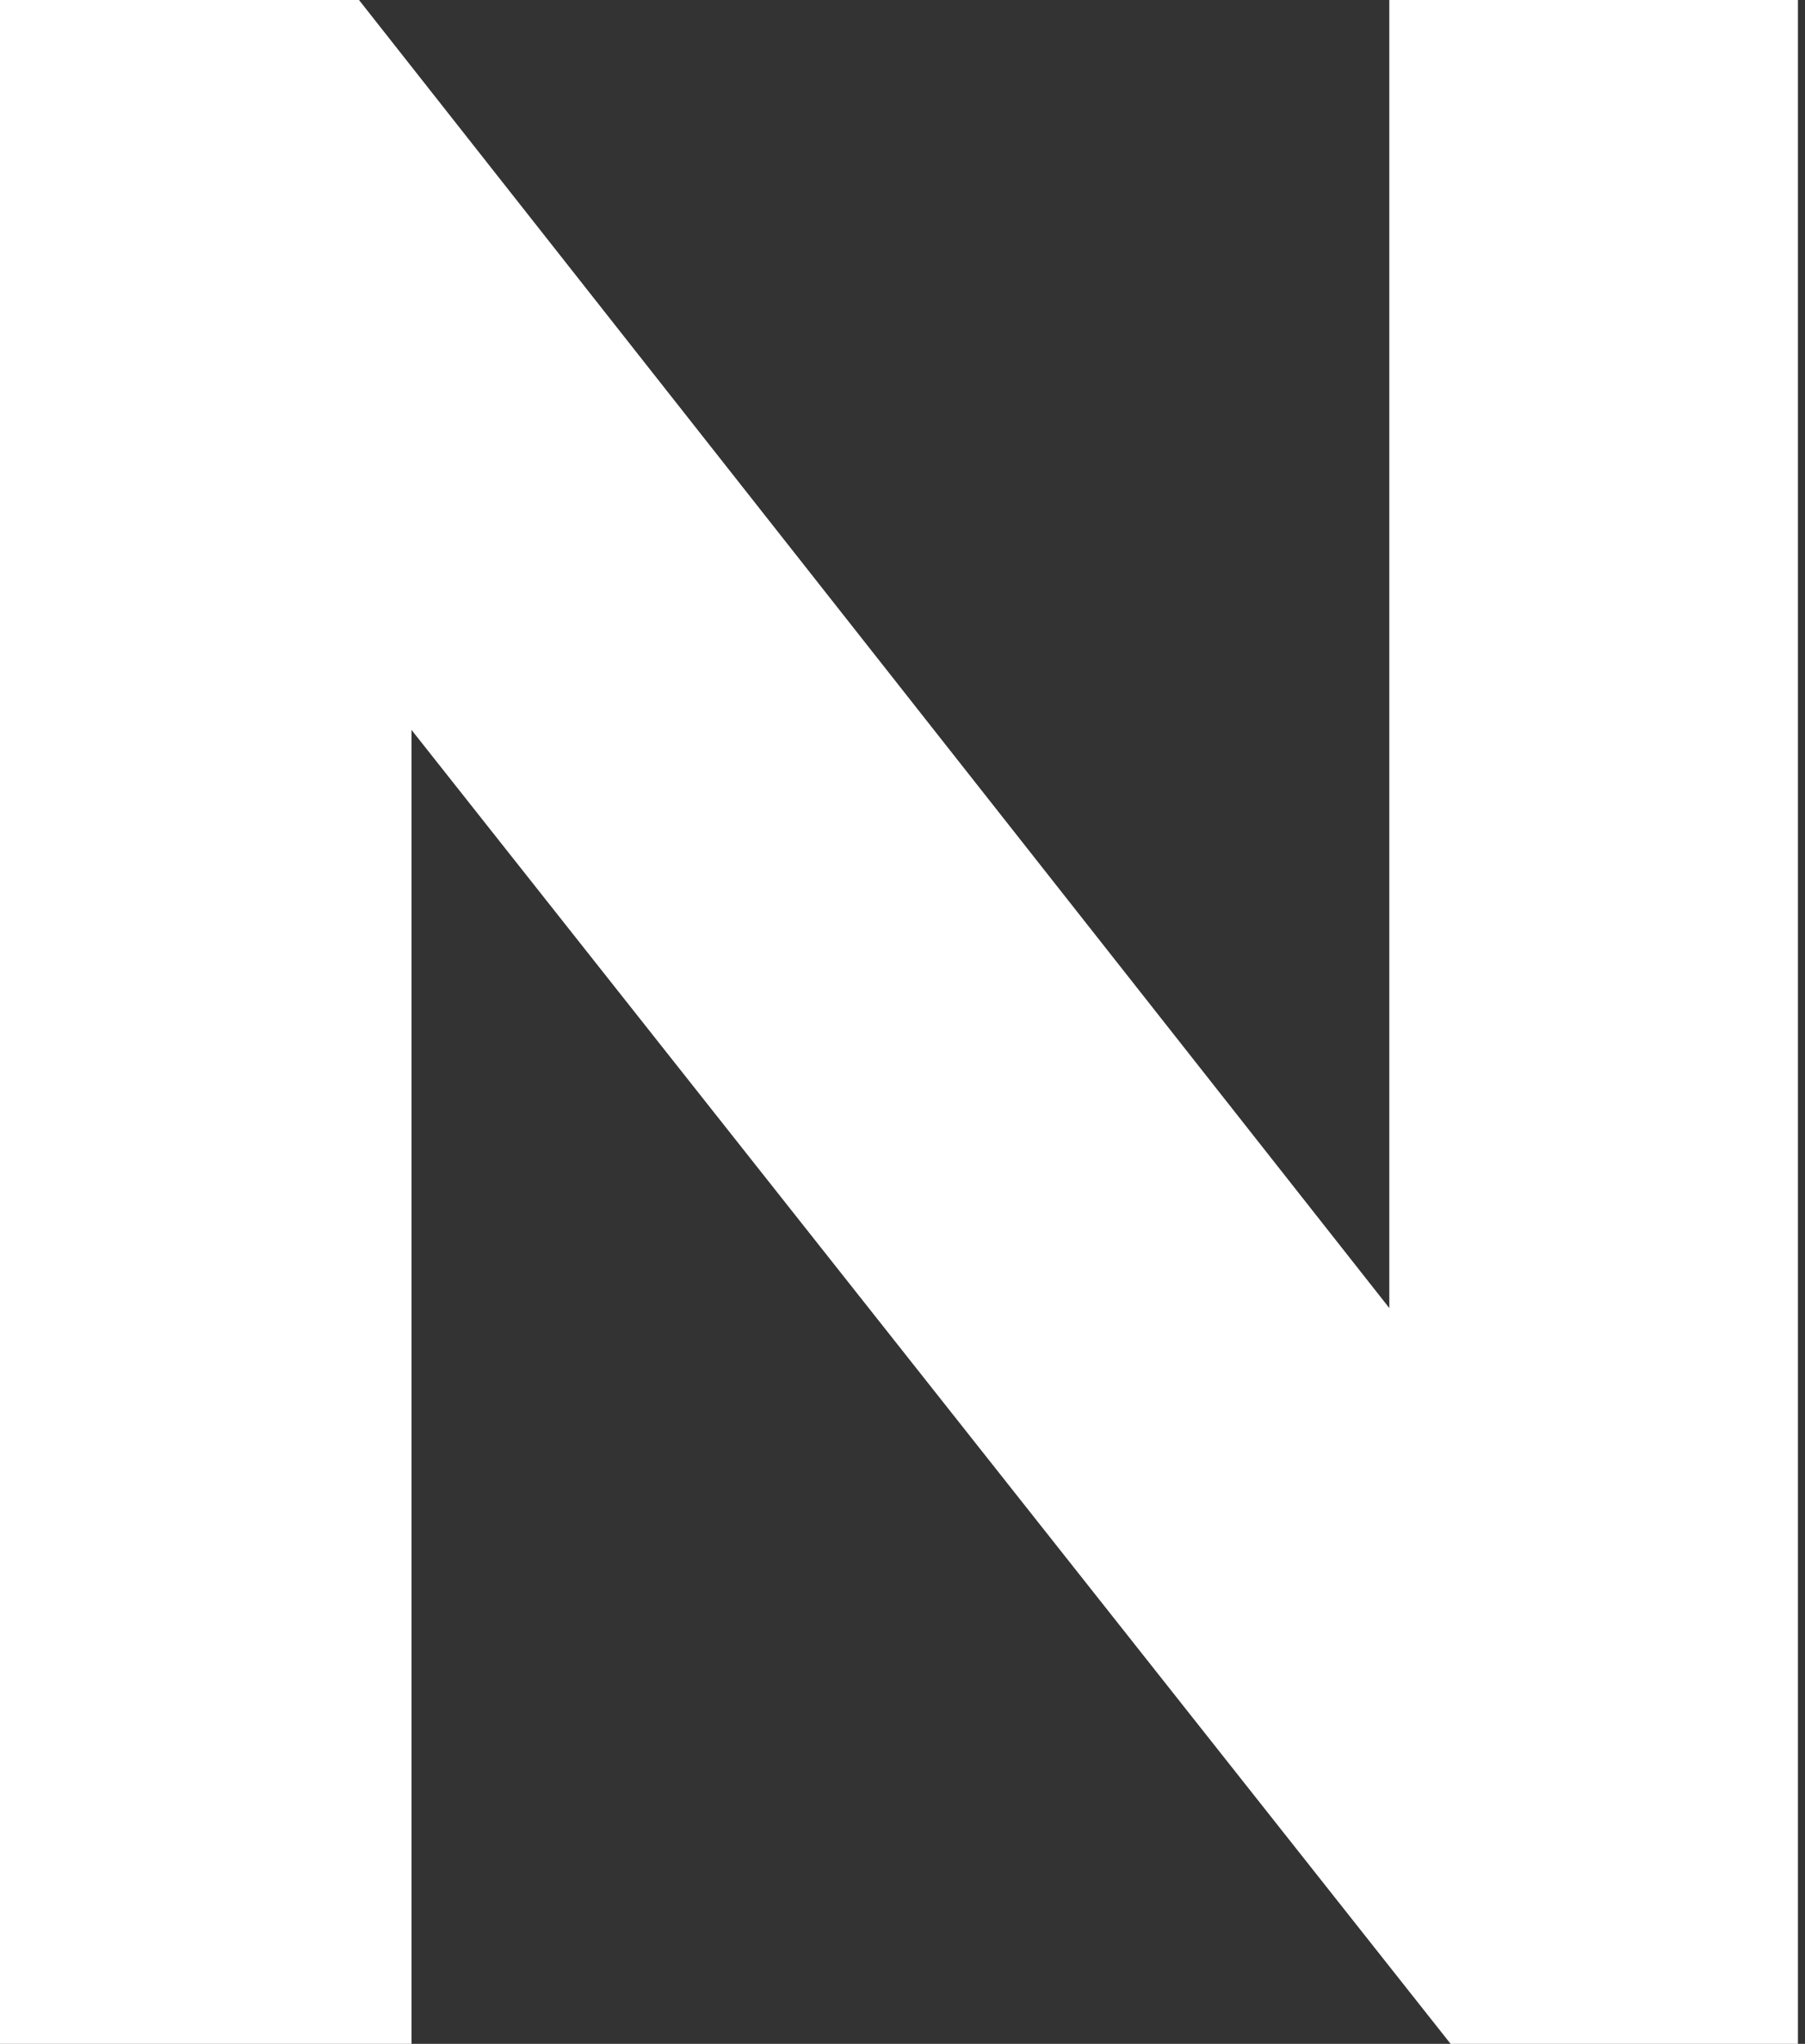
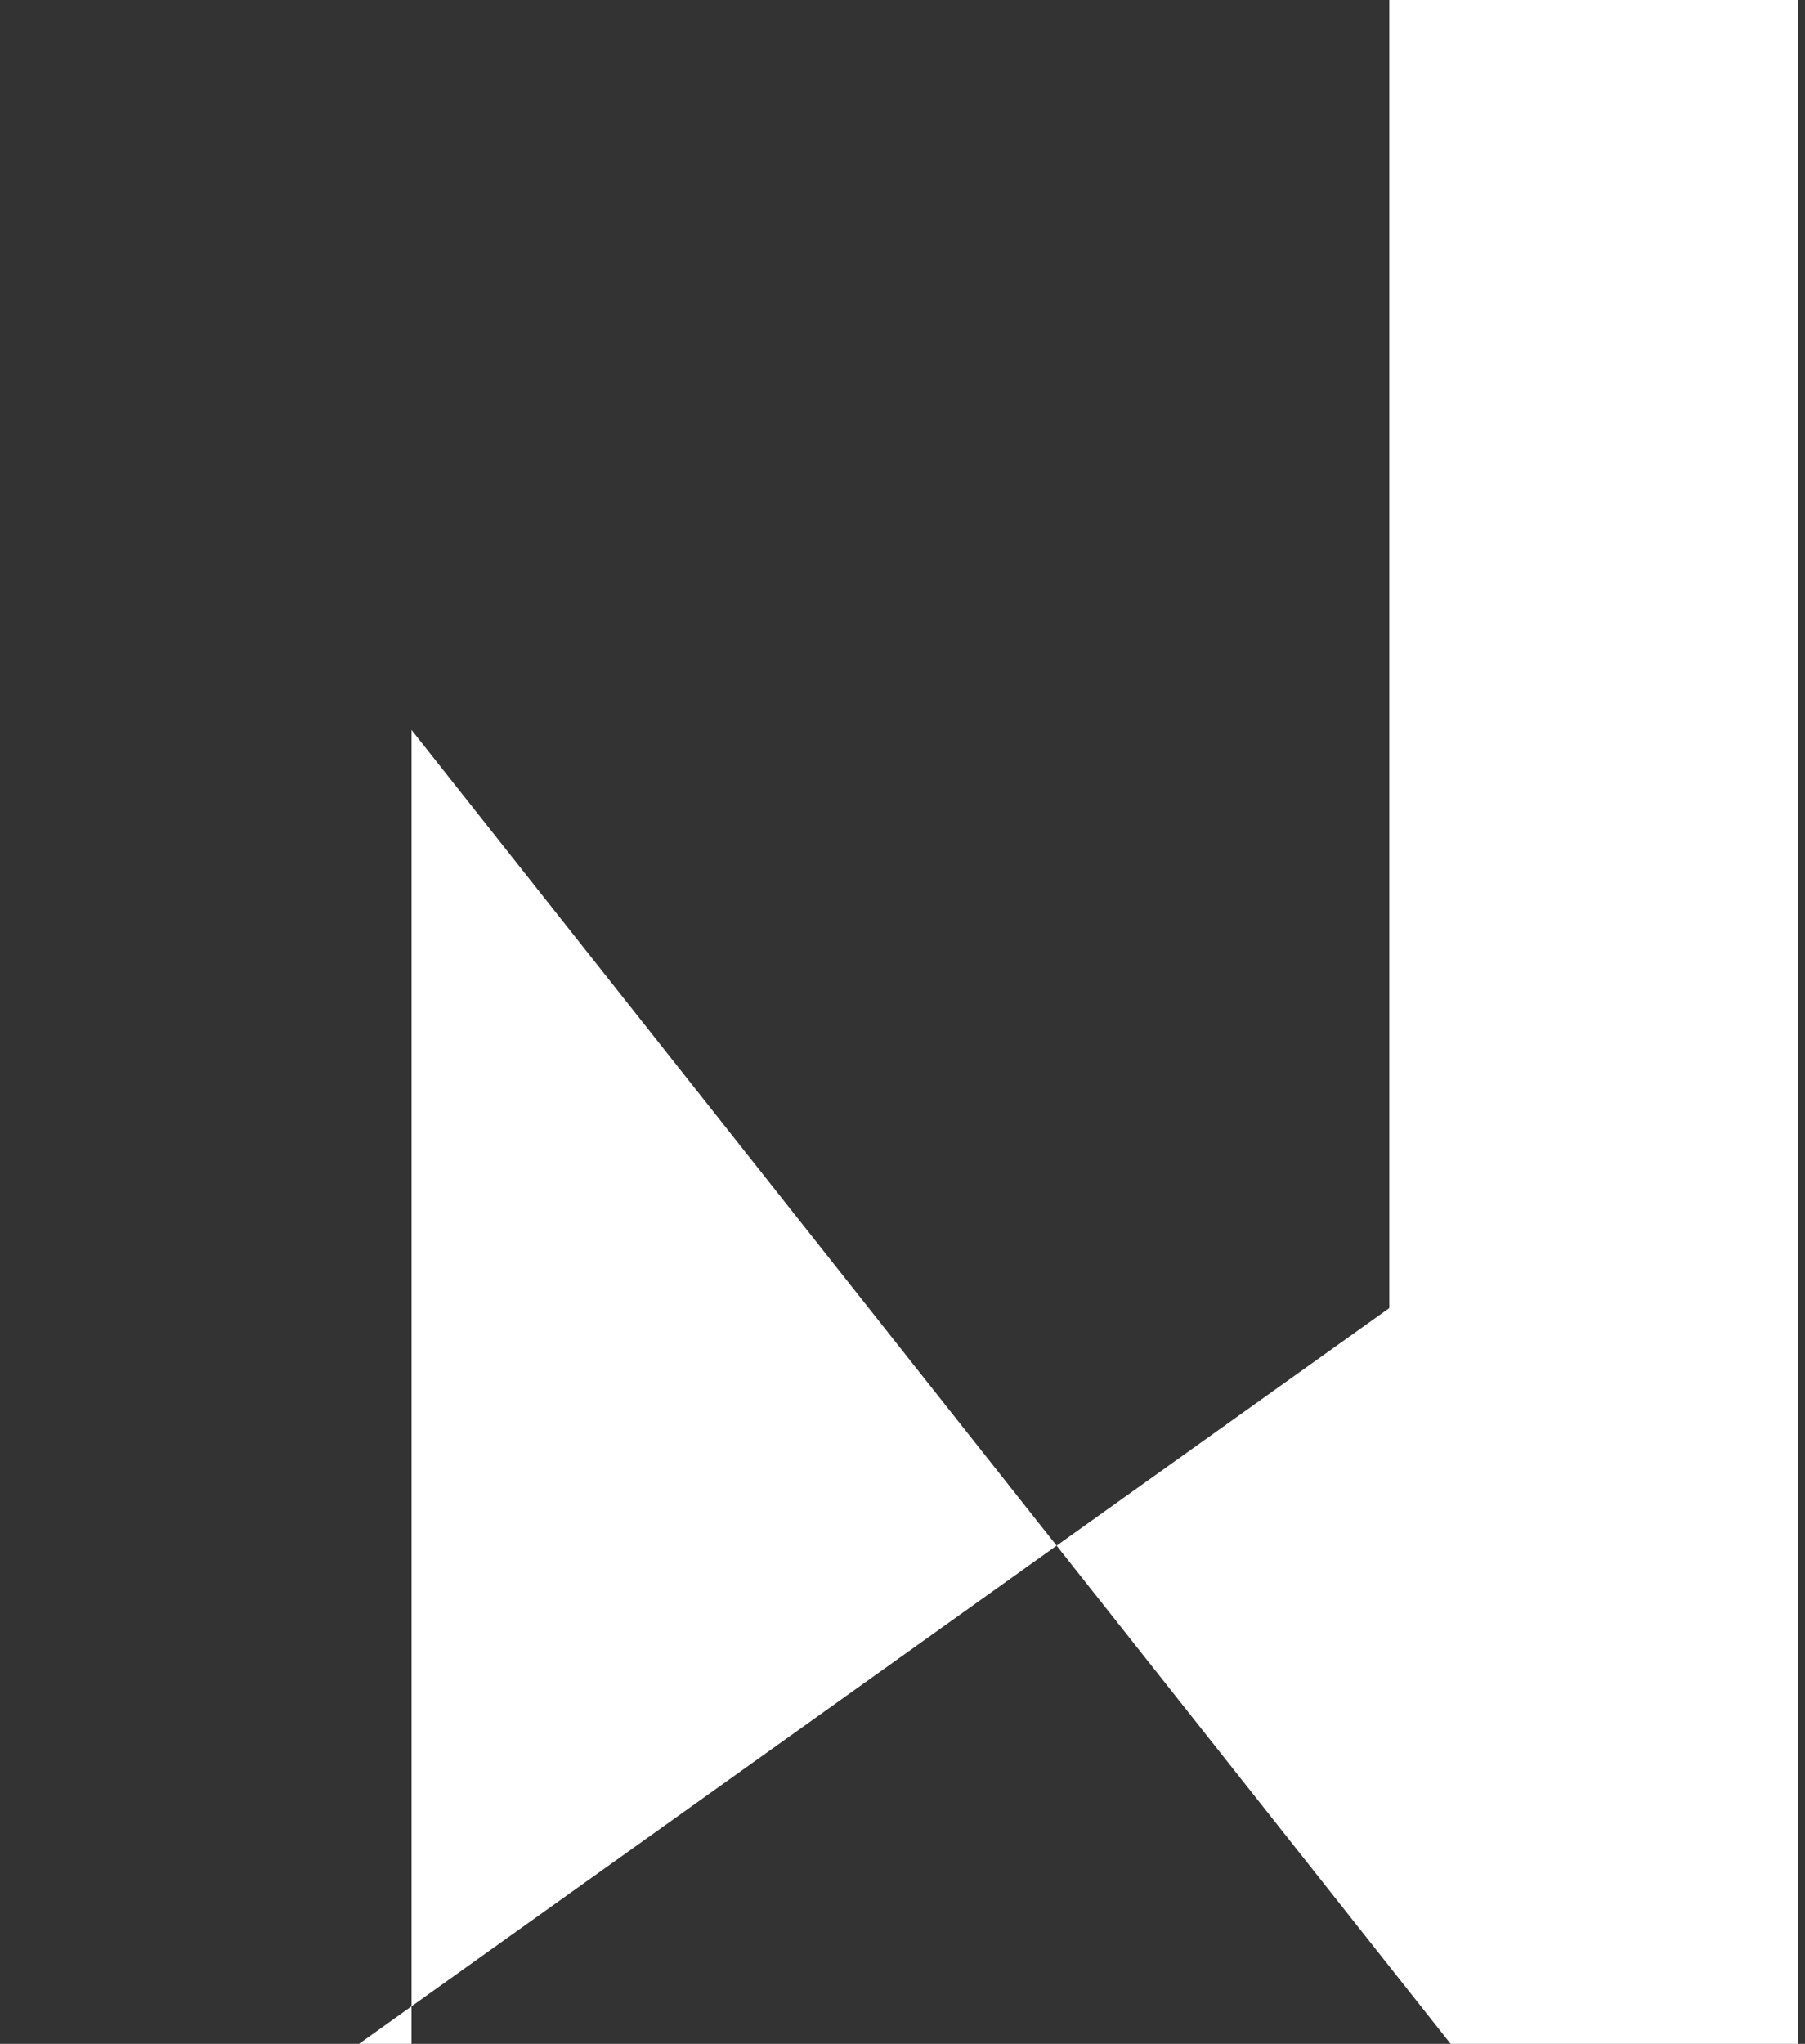
<svg xmlns="http://www.w3.org/2000/svg" width="235" height="266" viewBox="0 0 235 266" fill="none">
  <rect x="0" y="0" width="235" height="266" fill="#333333" stroke="none" />
-   <path d="M0 266V0H46.74L180.88 170.24V0H234.08V266H188.86L53.58 95V266H0Z" fill="white" />
+   <path d="M0 266H46.74L180.88 170.24V0H234.08V266H188.86L53.58 95V266H0Z" fill="white" />
</svg>